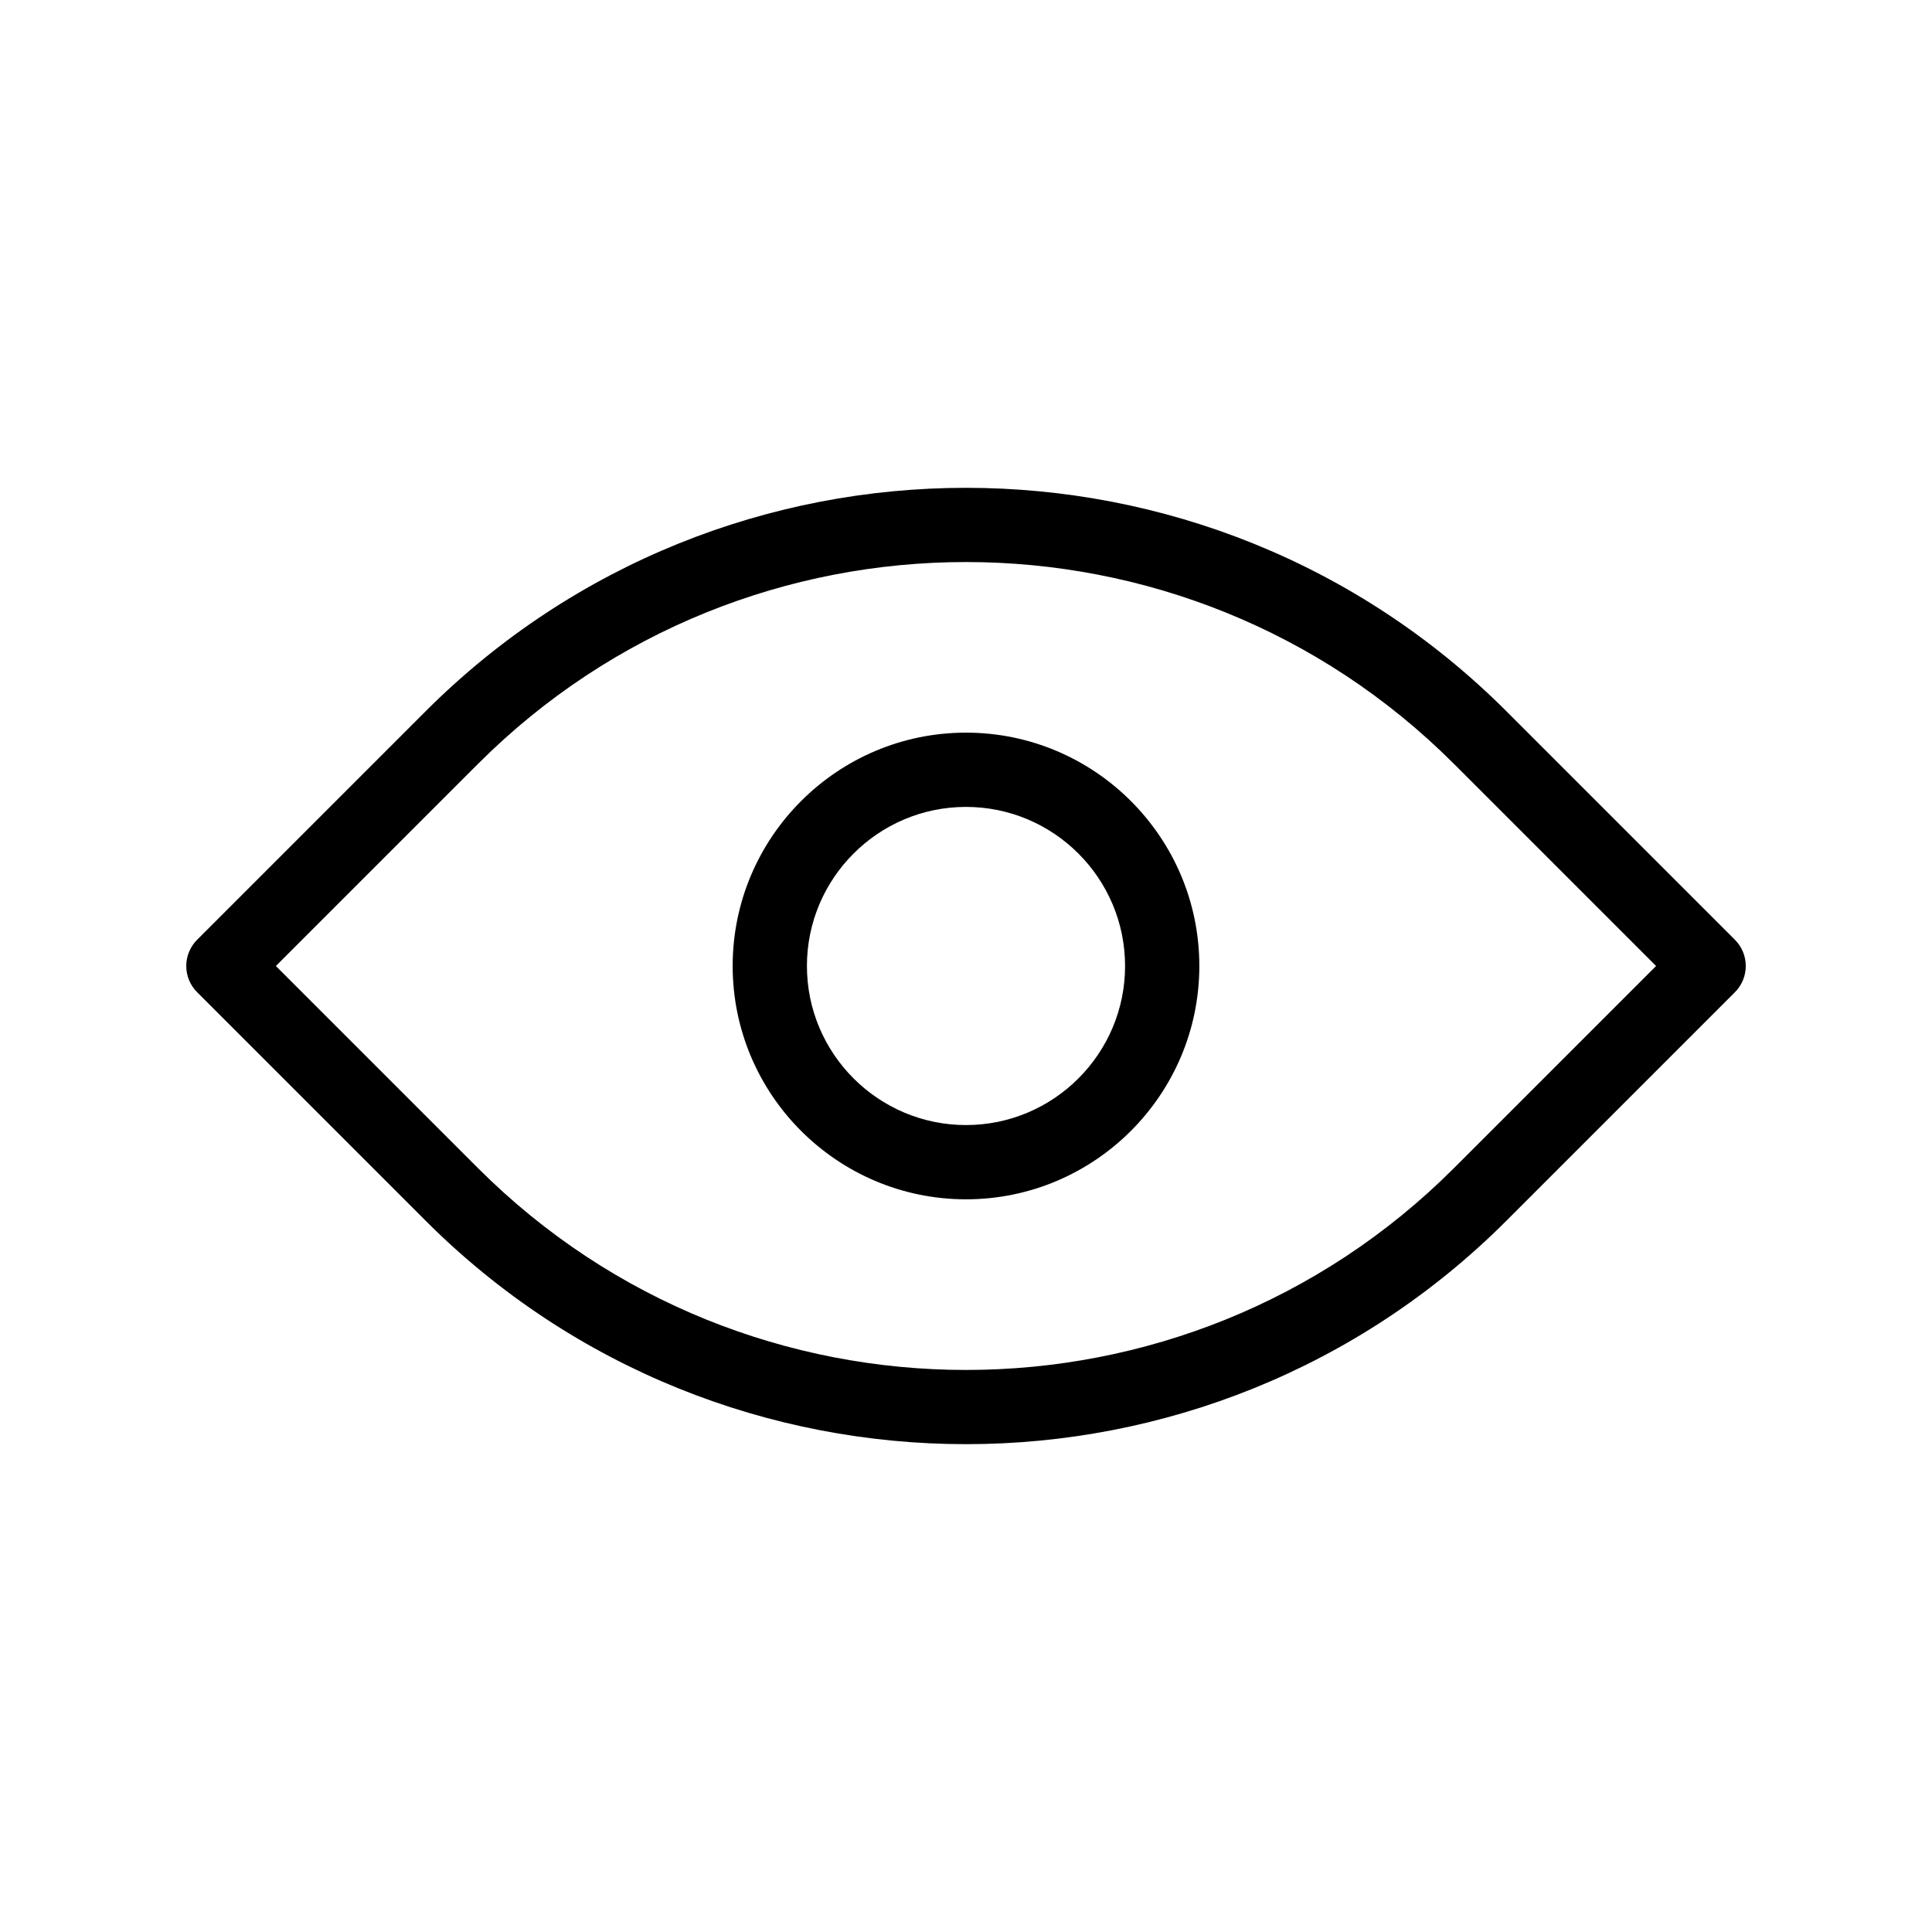
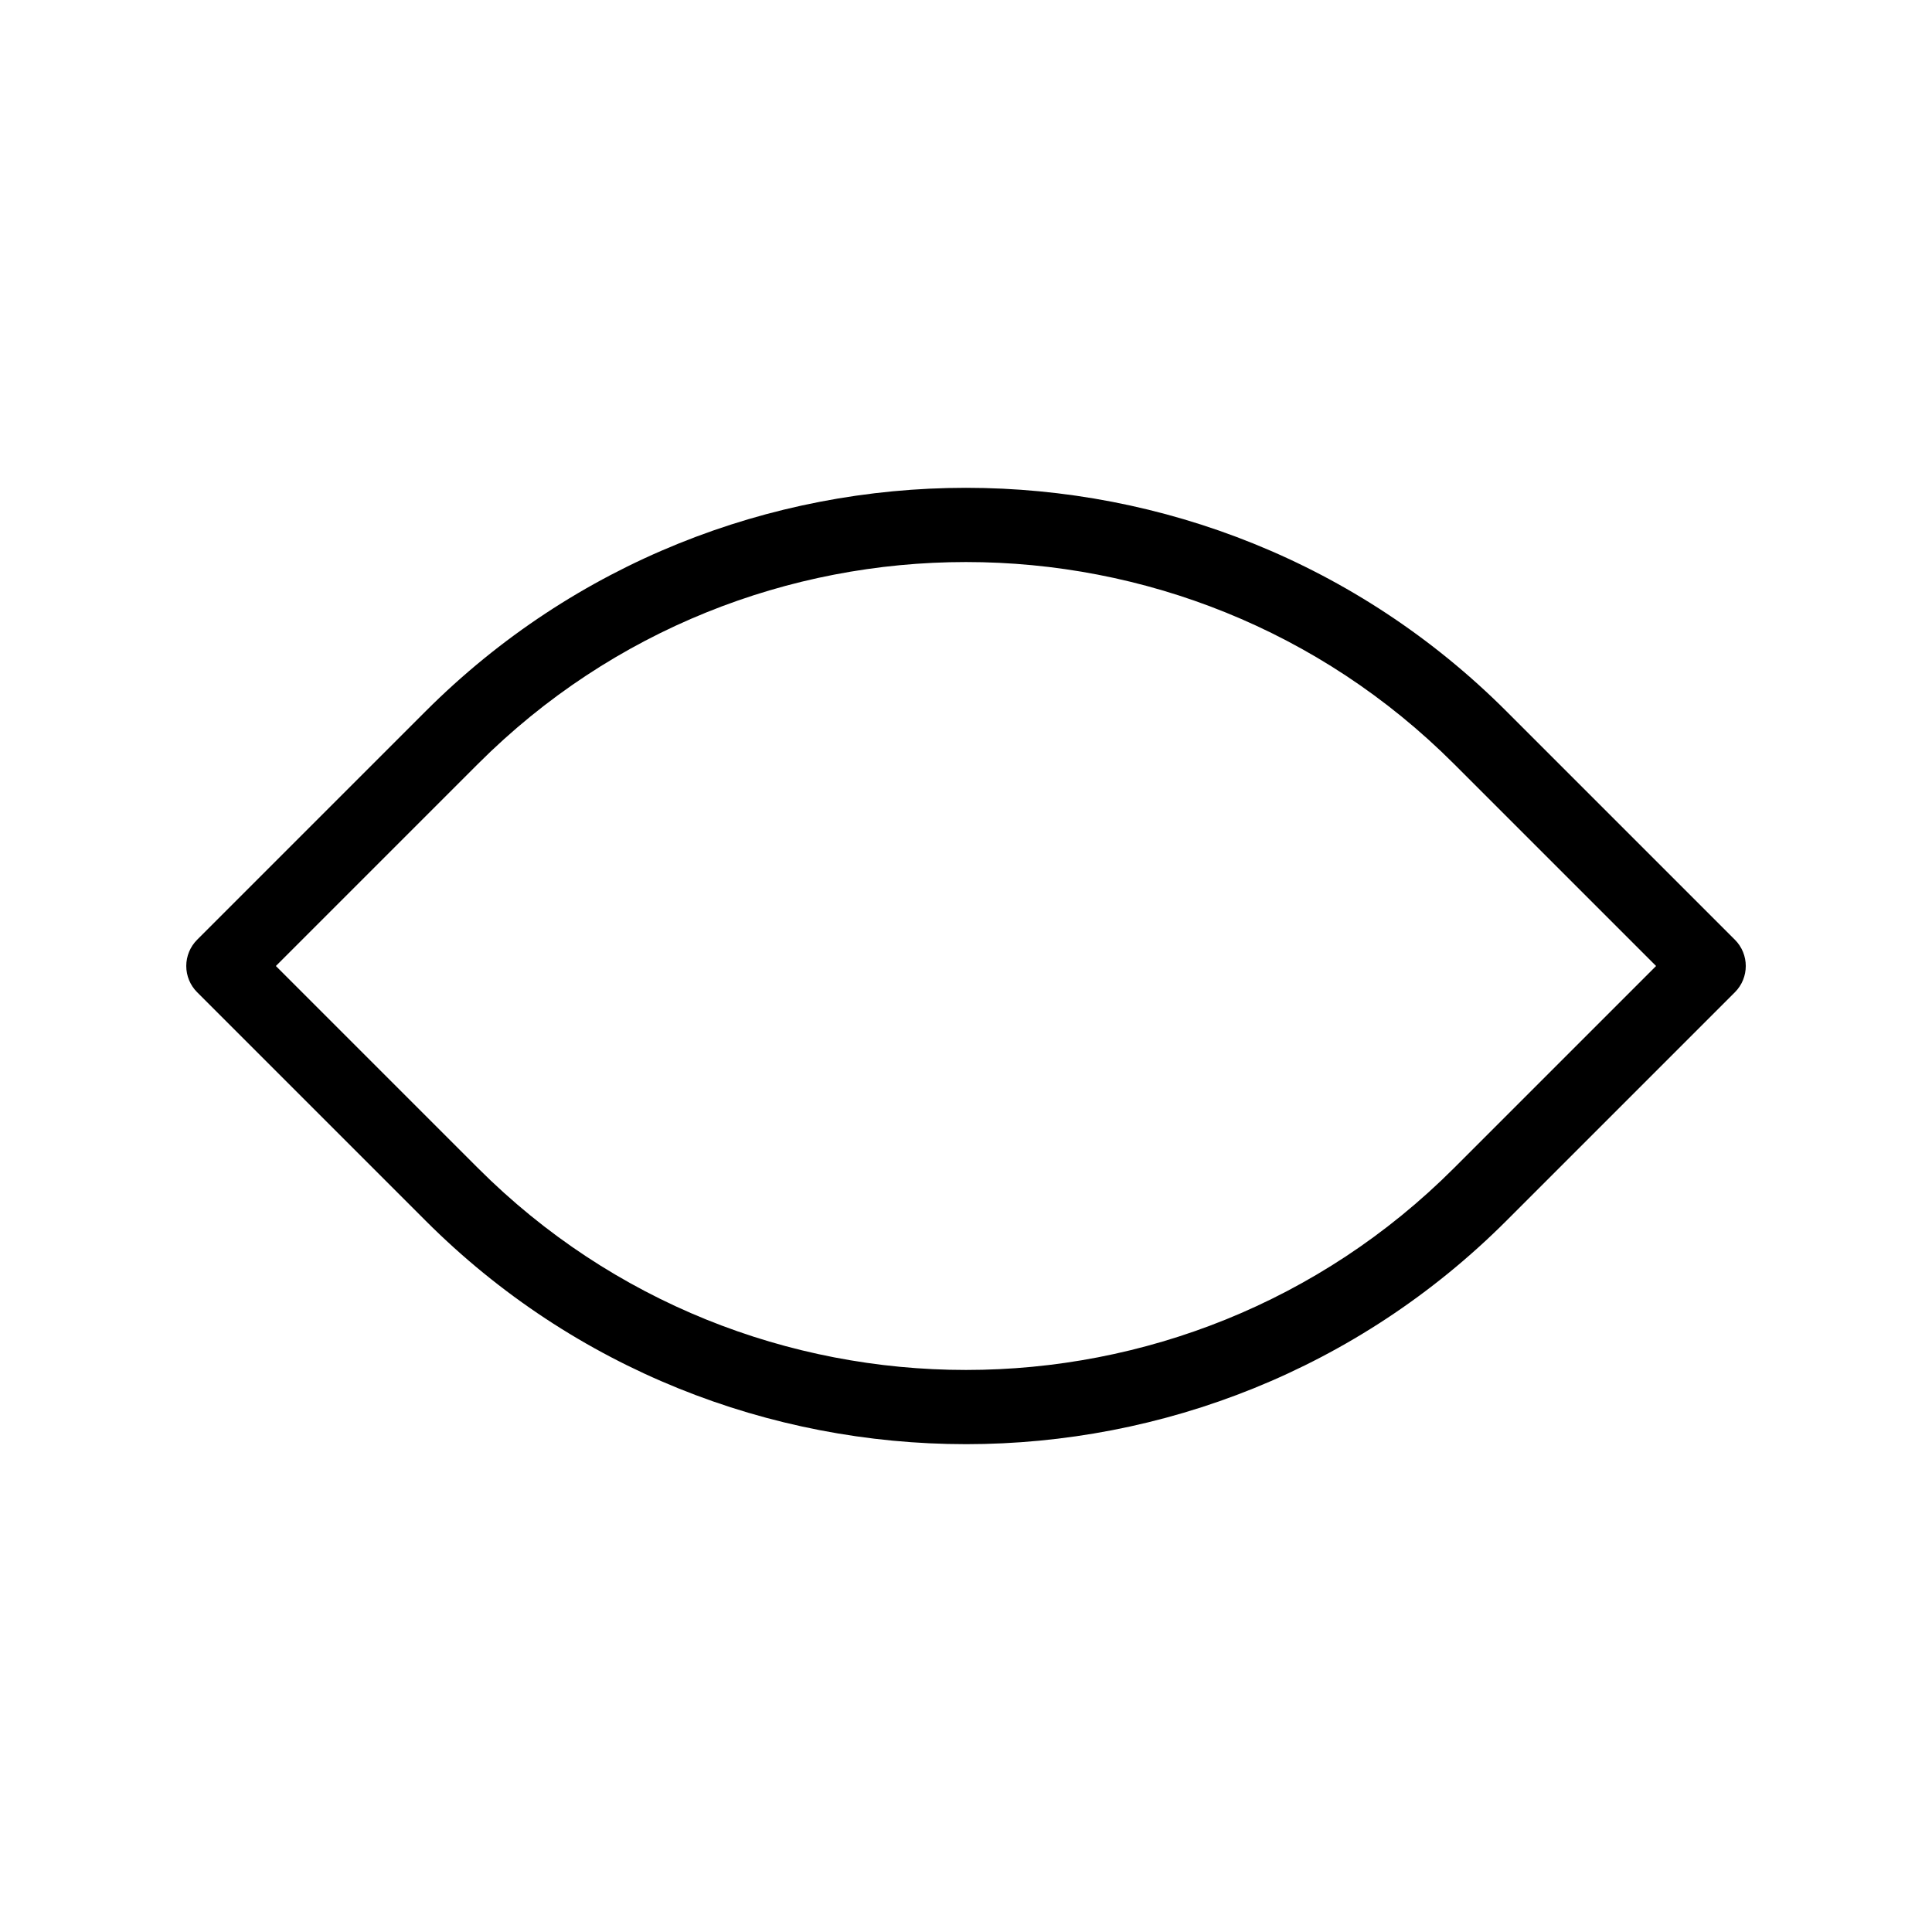
<svg xmlns="http://www.w3.org/2000/svg" fill="#000000" width="800px" height="800px" version="1.1" viewBox="144 144 512 512">
  <g>
    <path d="m400 526.72c-51.867 0-103.74-19.742-143.22-59.23l-60.535-60.535c-1.848-1.848-2.883-4.348-2.883-6.957s1.039-5.113 2.883-6.957l60.535-60.535c78.973-78.973 207.47-78.973 286.45 0l60.535 60.535c3.844 3.844 3.844 10.074 0 13.918l-60.535 60.535c-39.488 39.48-91.355 59.227-143.22 59.227zm-182.89-126.72 53.578 53.578c71.301 71.301 187.32 71.301 258.61 0l53.578-53.578-53.578-53.578c-71.301-71.301-187.31-71.301-258.61 0z" />
-     <path d="m400 461.83c-34.094 0-61.836-27.738-61.836-61.836 0-34.094 27.738-61.836 61.836-61.836 34.094 0 61.836 27.738 61.836 61.836-0.004 34.098-27.742 61.836-61.836 61.836zm0-103.99c-23.242 0-42.156 18.91-42.156 42.156 0 23.242 18.91 42.156 42.156 42.156 23.242 0 42.156-18.91 42.156-42.156-0.004-23.246-18.914-42.156-42.156-42.156z" />
  </g>
</svg>